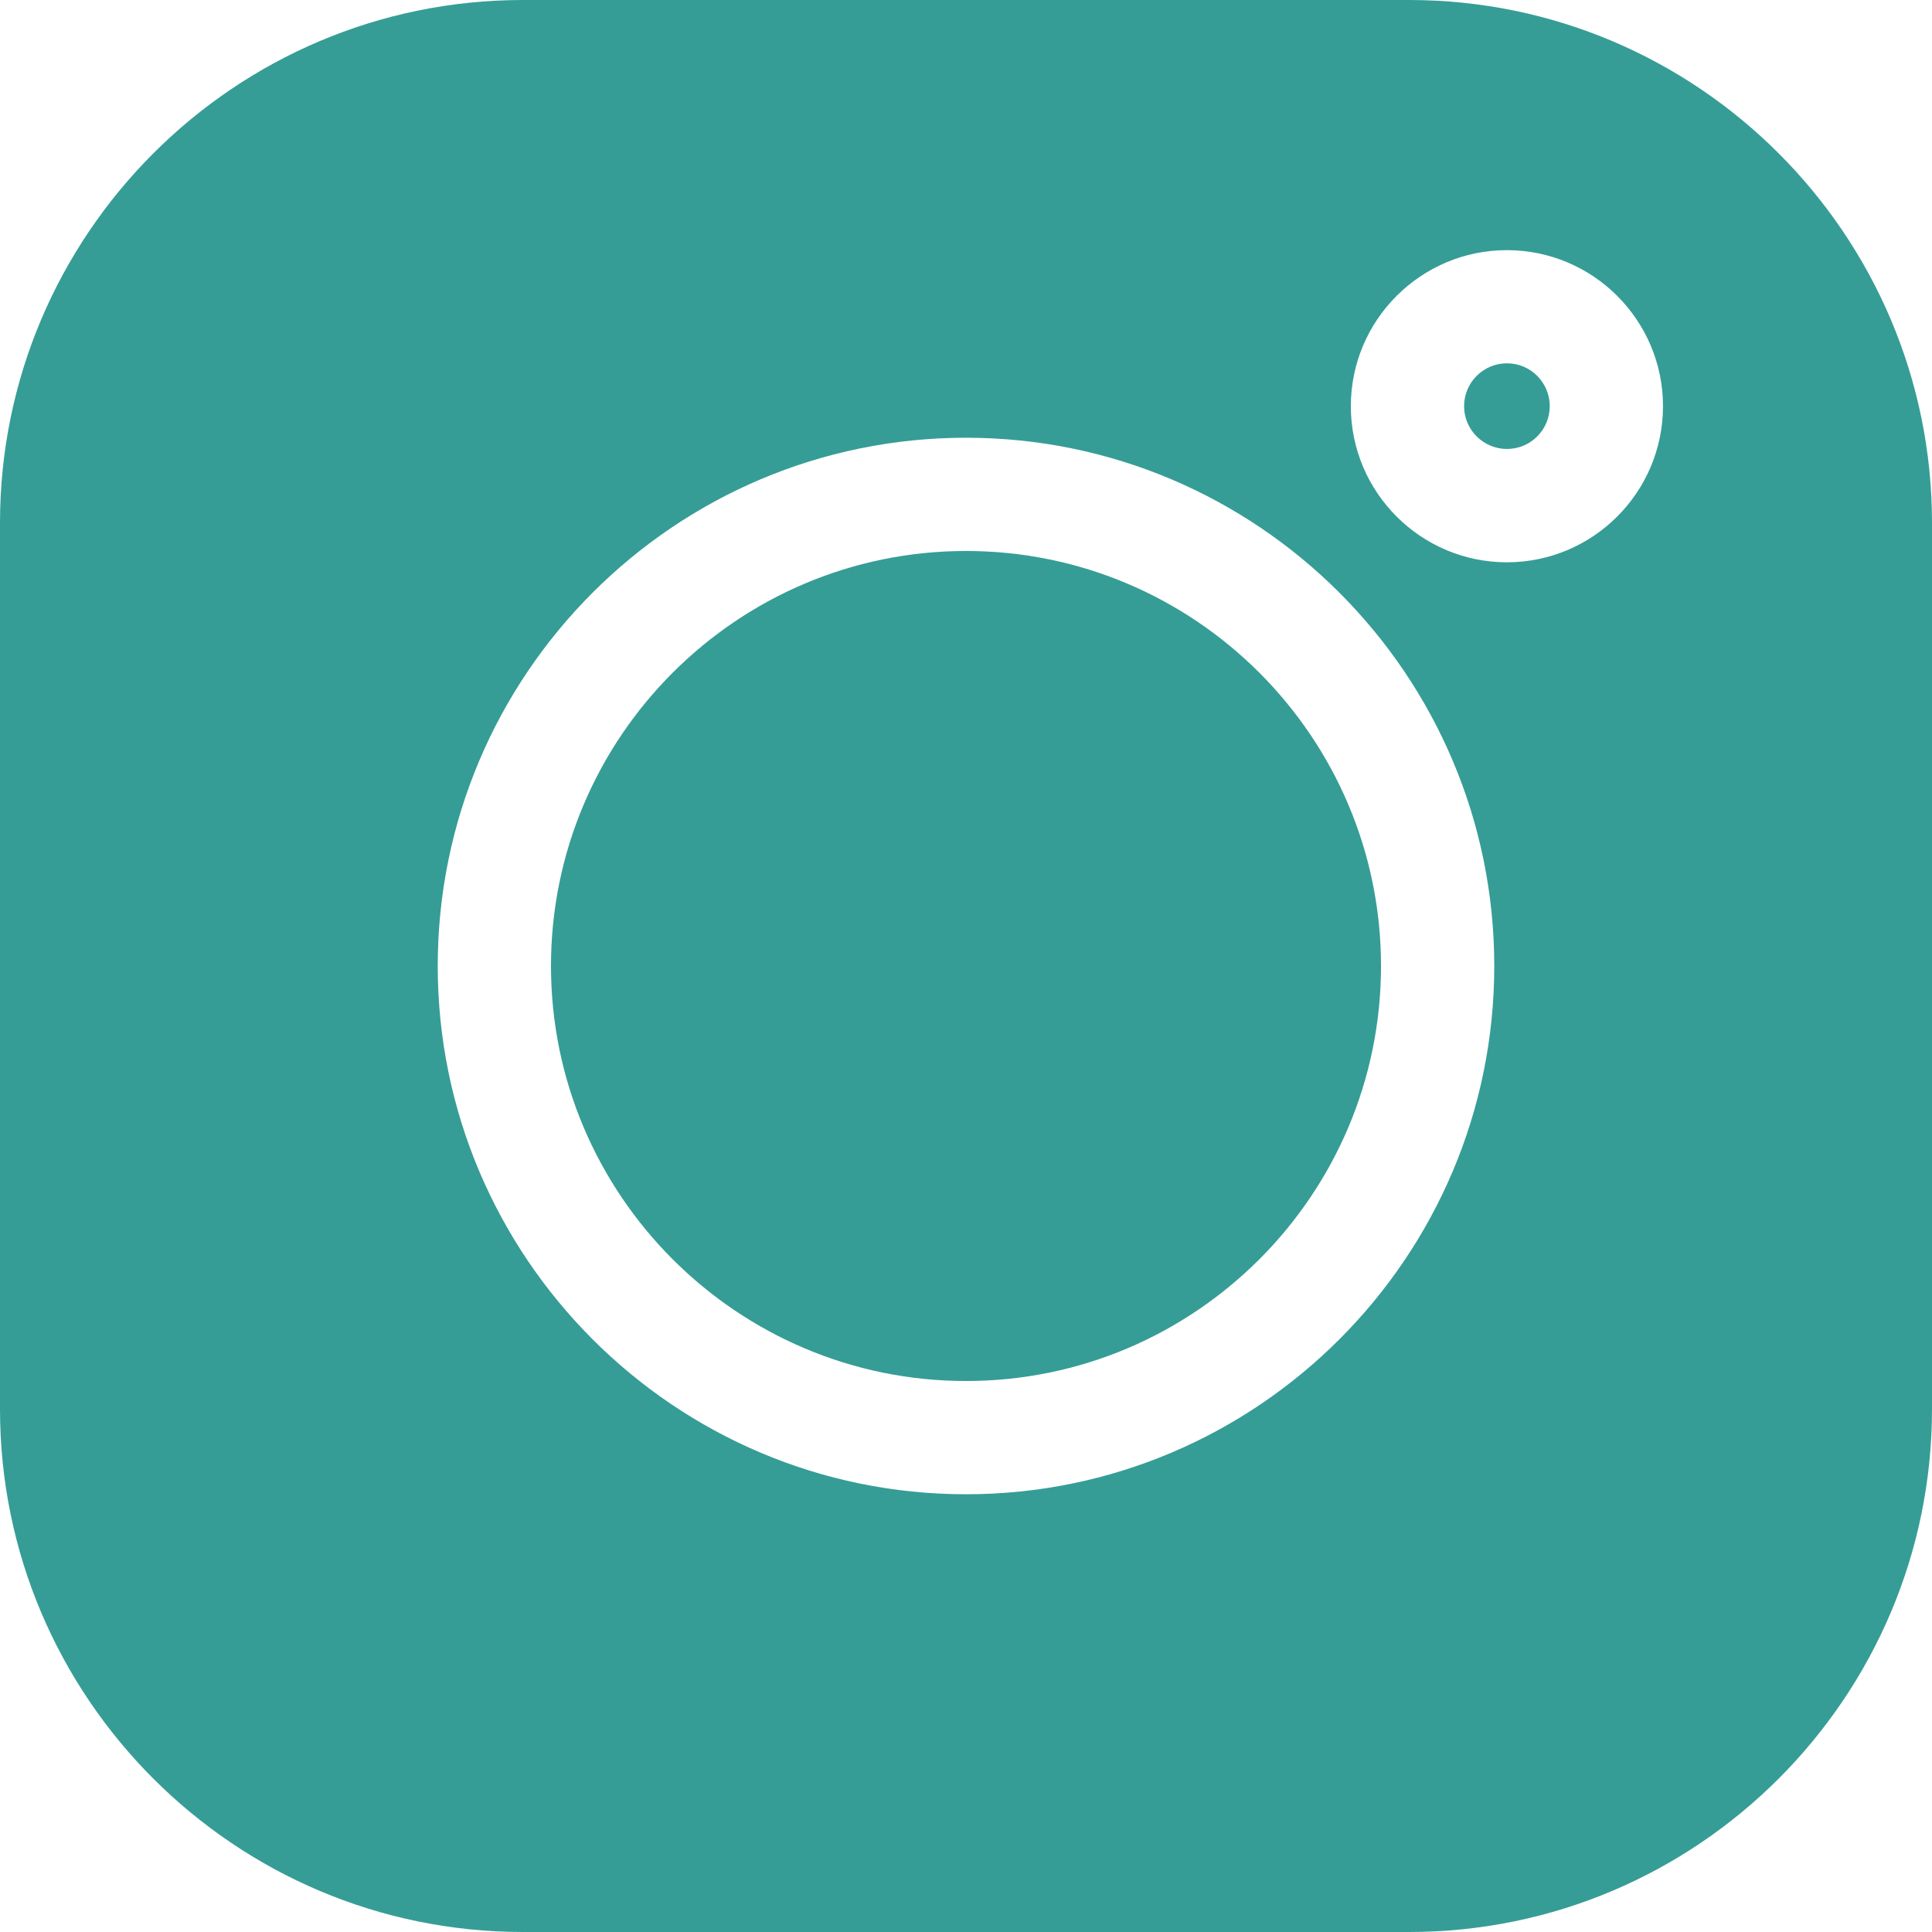
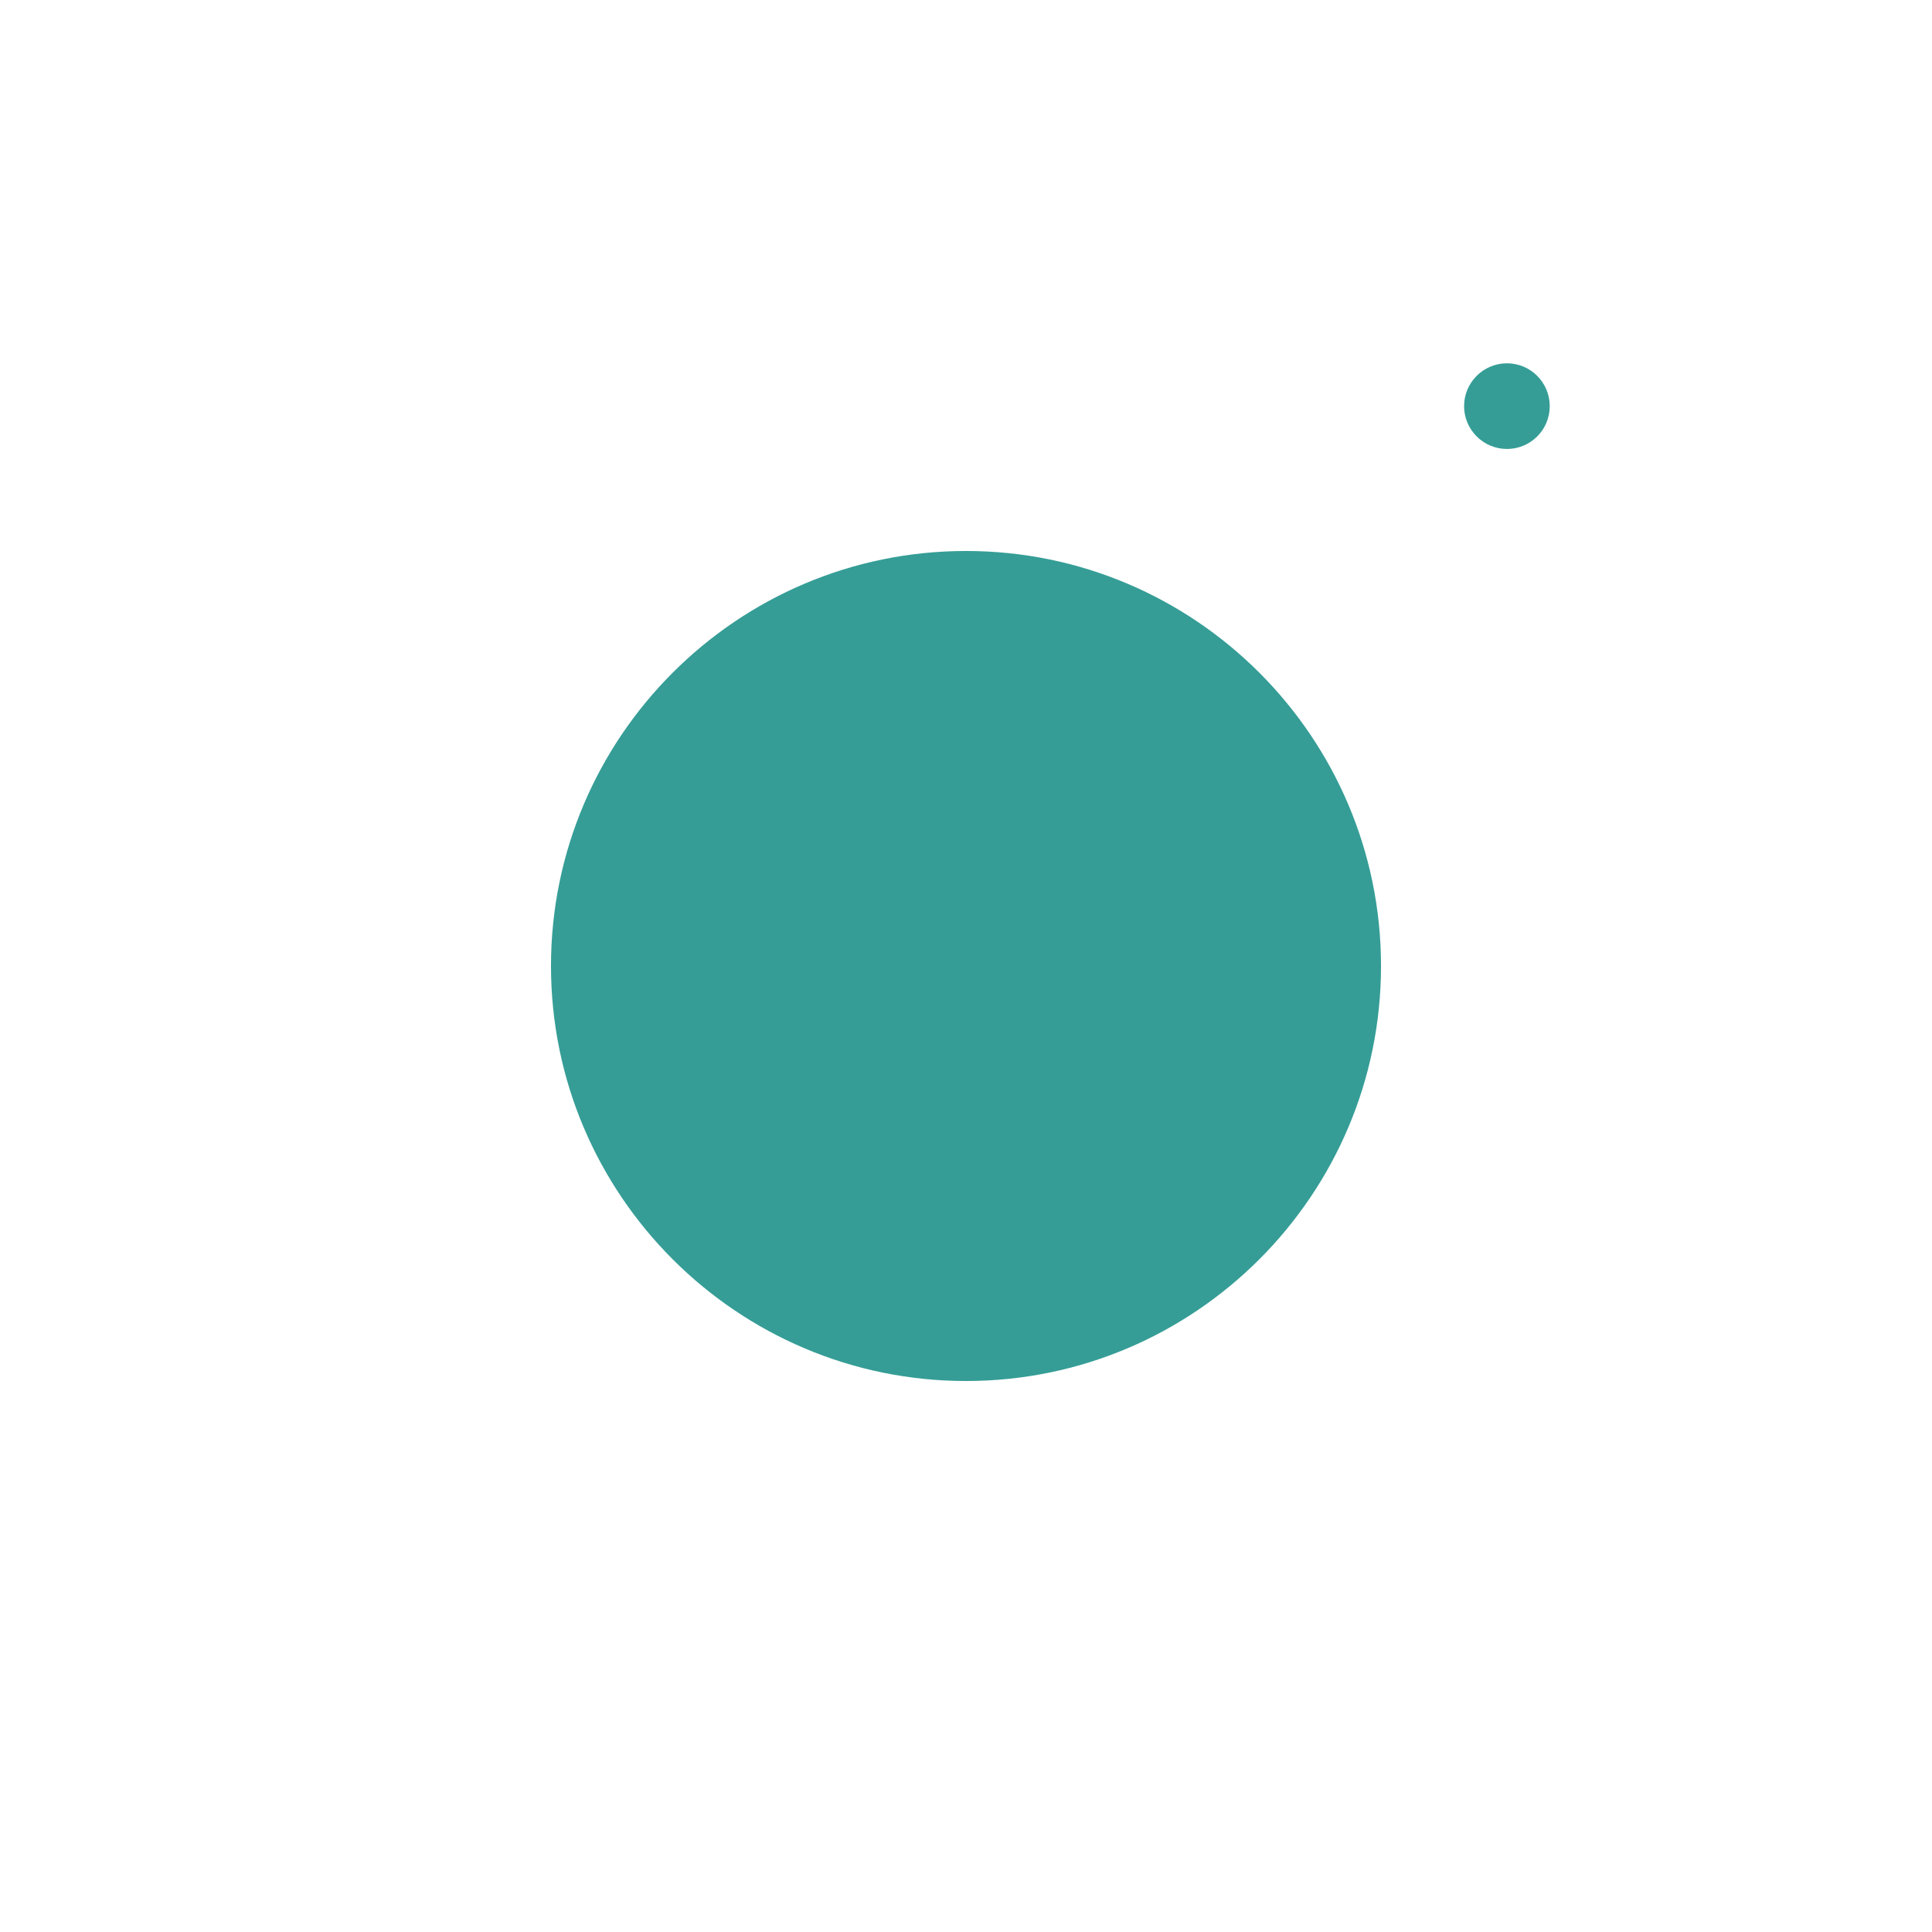
<svg xmlns="http://www.w3.org/2000/svg" width="21" height="21" viewBox="0 0 21 21" fill="none">
-   <path d="M15.316 0H5.684C2.55 0 0 2.55 0 5.684V15.316C0 18.45 2.55 21 5.684 21H15.316C18.45 21 21 18.45 21 15.316V5.684C21 2.55 18.45 0 15.316 0V0ZM10.5 16.242C7.334 16.242 4.758 13.666 4.758 10.5C4.758 7.334 7.334 4.758 10.5 4.758C13.666 4.758 16.242 7.334 16.242 10.5C16.242 13.666 13.666 16.242 10.5 16.242V16.242ZM16.379 6.112C15.444 6.112 14.683 5.351 14.683 4.415C14.683 3.48 15.444 2.719 16.379 2.719C17.315 2.719 18.076 3.48 18.076 4.415C18.076 5.351 17.315 6.112 16.379 6.112Z" fill="#359D96" />
  <path d="M10.5 5.989C8.013 5.989 5.989 8.013 5.989 10.5C5.989 12.987 8.013 15.011 10.5 15.011C12.988 15.011 15.011 12.987 15.011 10.5C15.011 8.013 12.988 5.989 10.5 5.989Z" fill="#359D96" />
  <path d="M16.38 3.949C16.123 3.949 15.914 4.158 15.914 4.415C15.914 4.671 16.123 4.88 16.38 4.88C16.637 4.88 16.845 4.672 16.845 4.415C16.845 4.158 16.637 3.949 16.38 3.949Z" fill="#359D96" />
</svg>